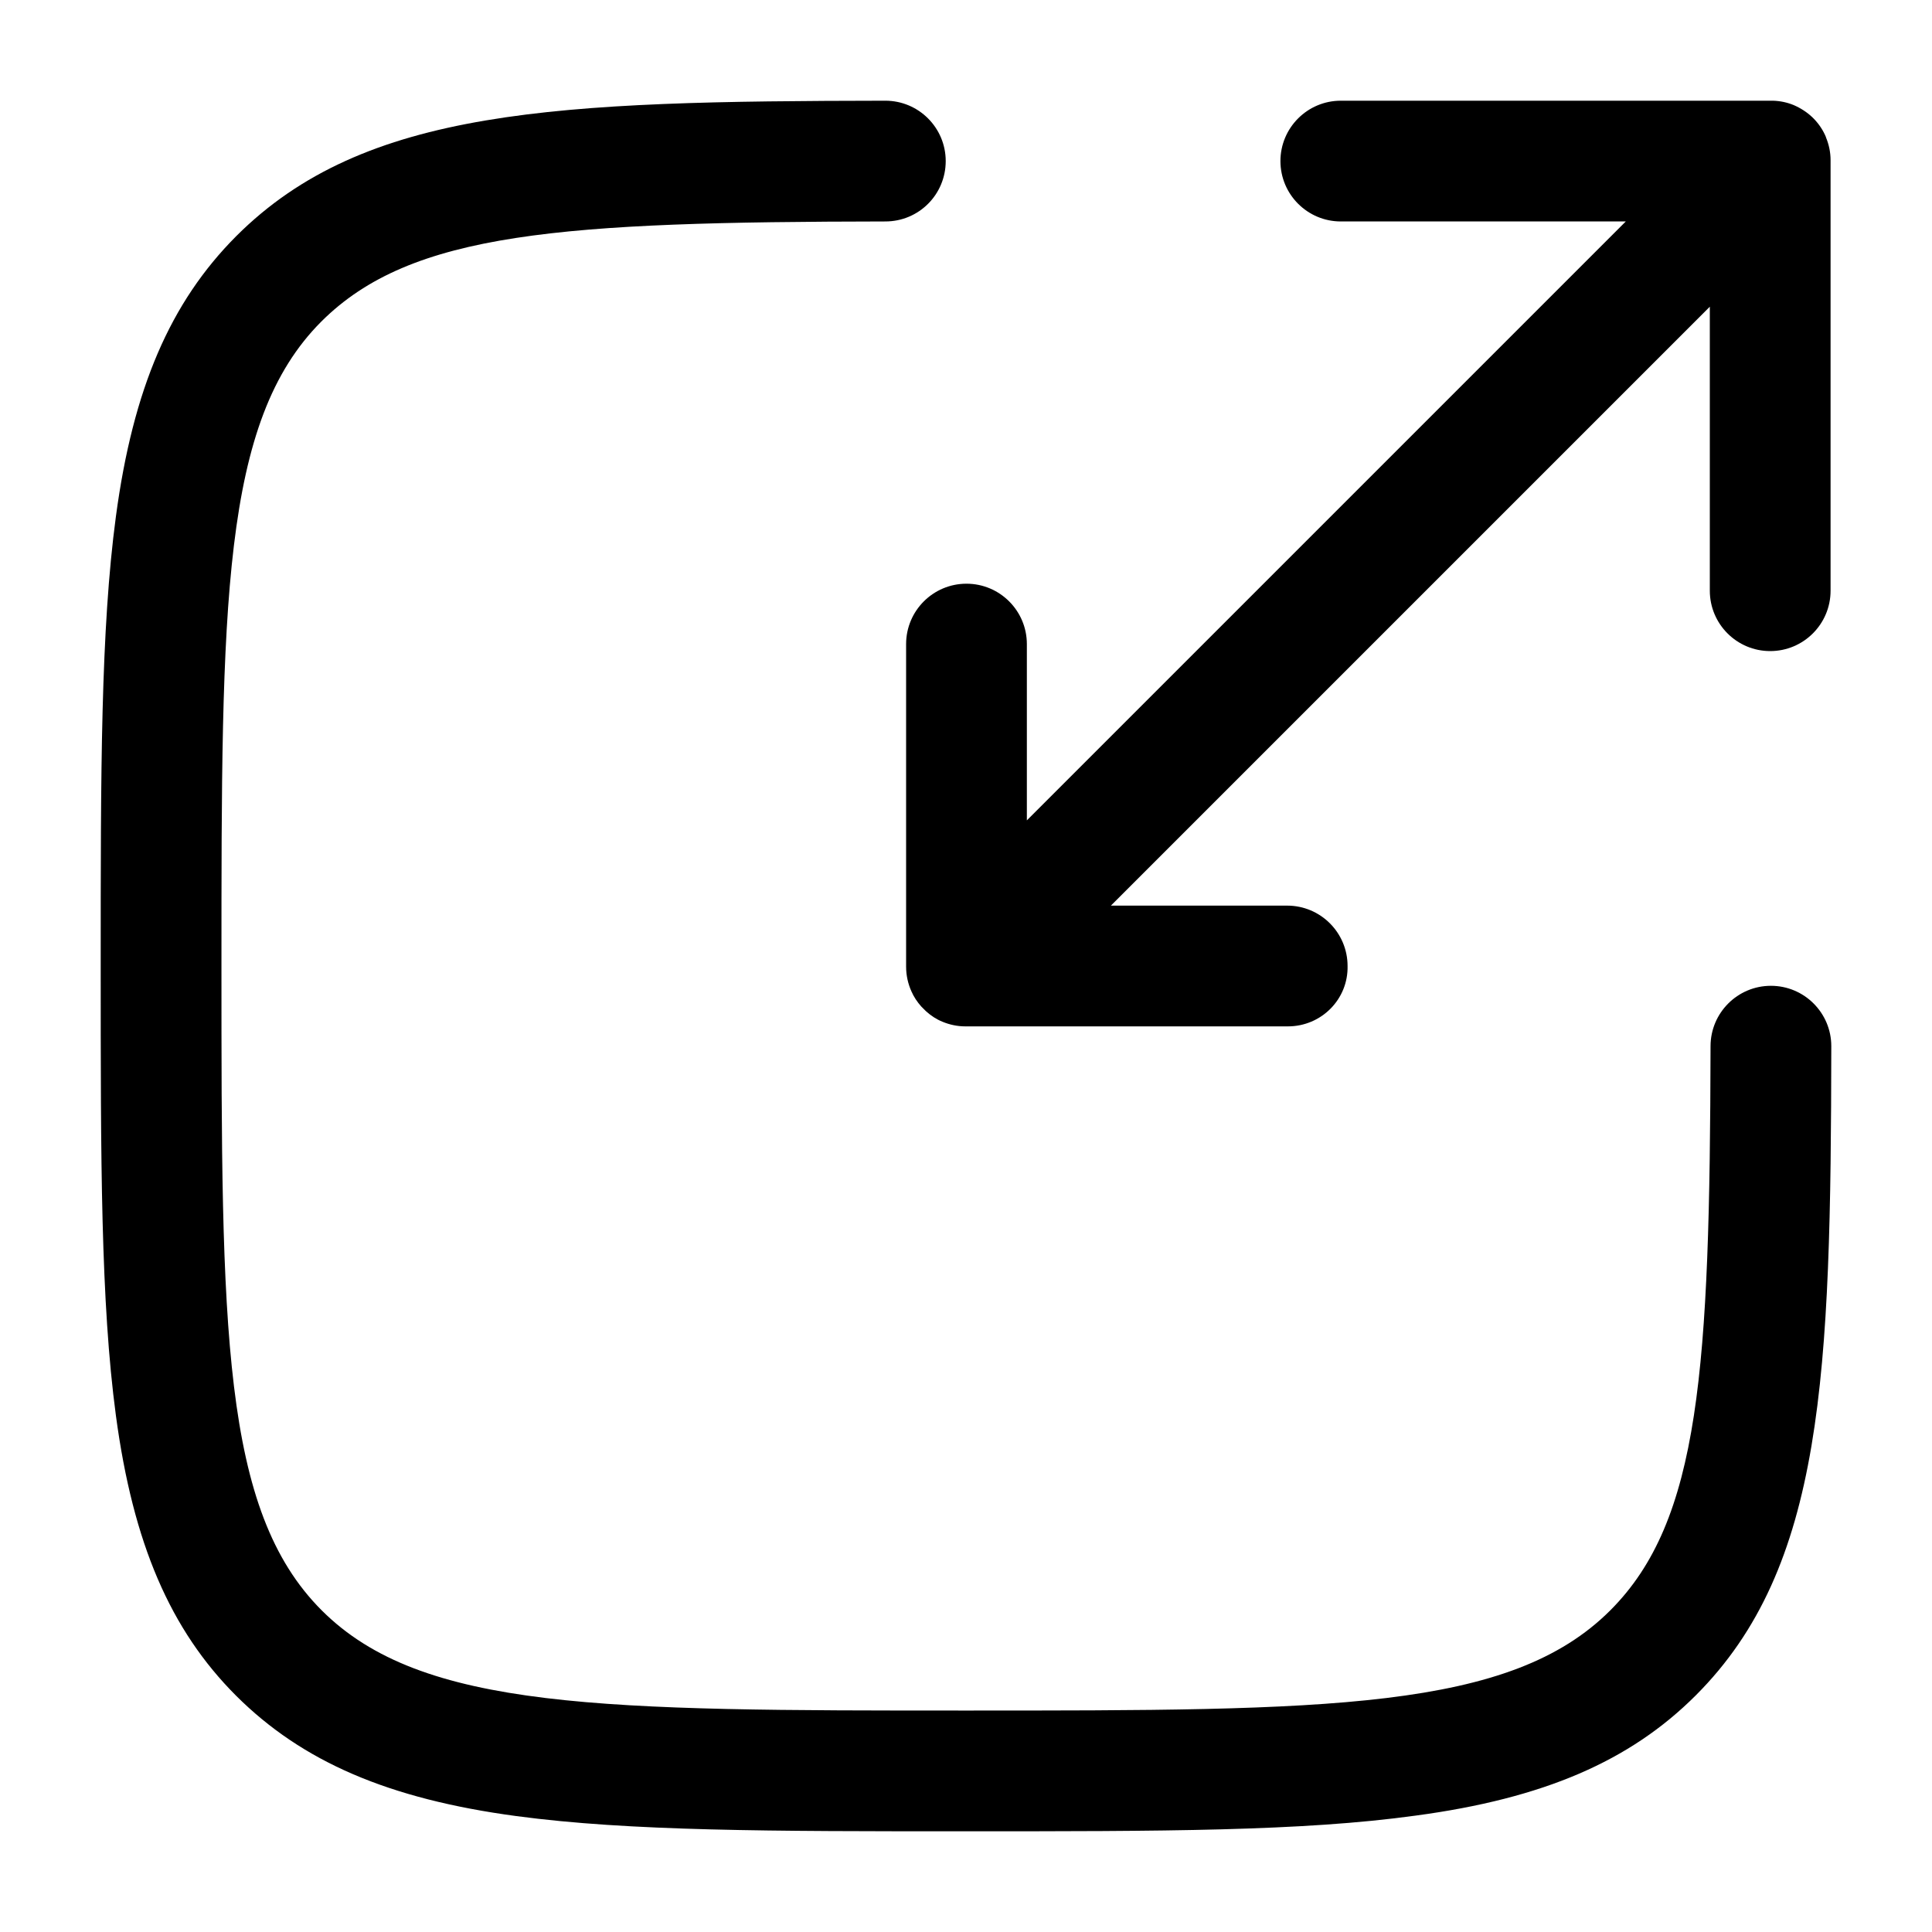
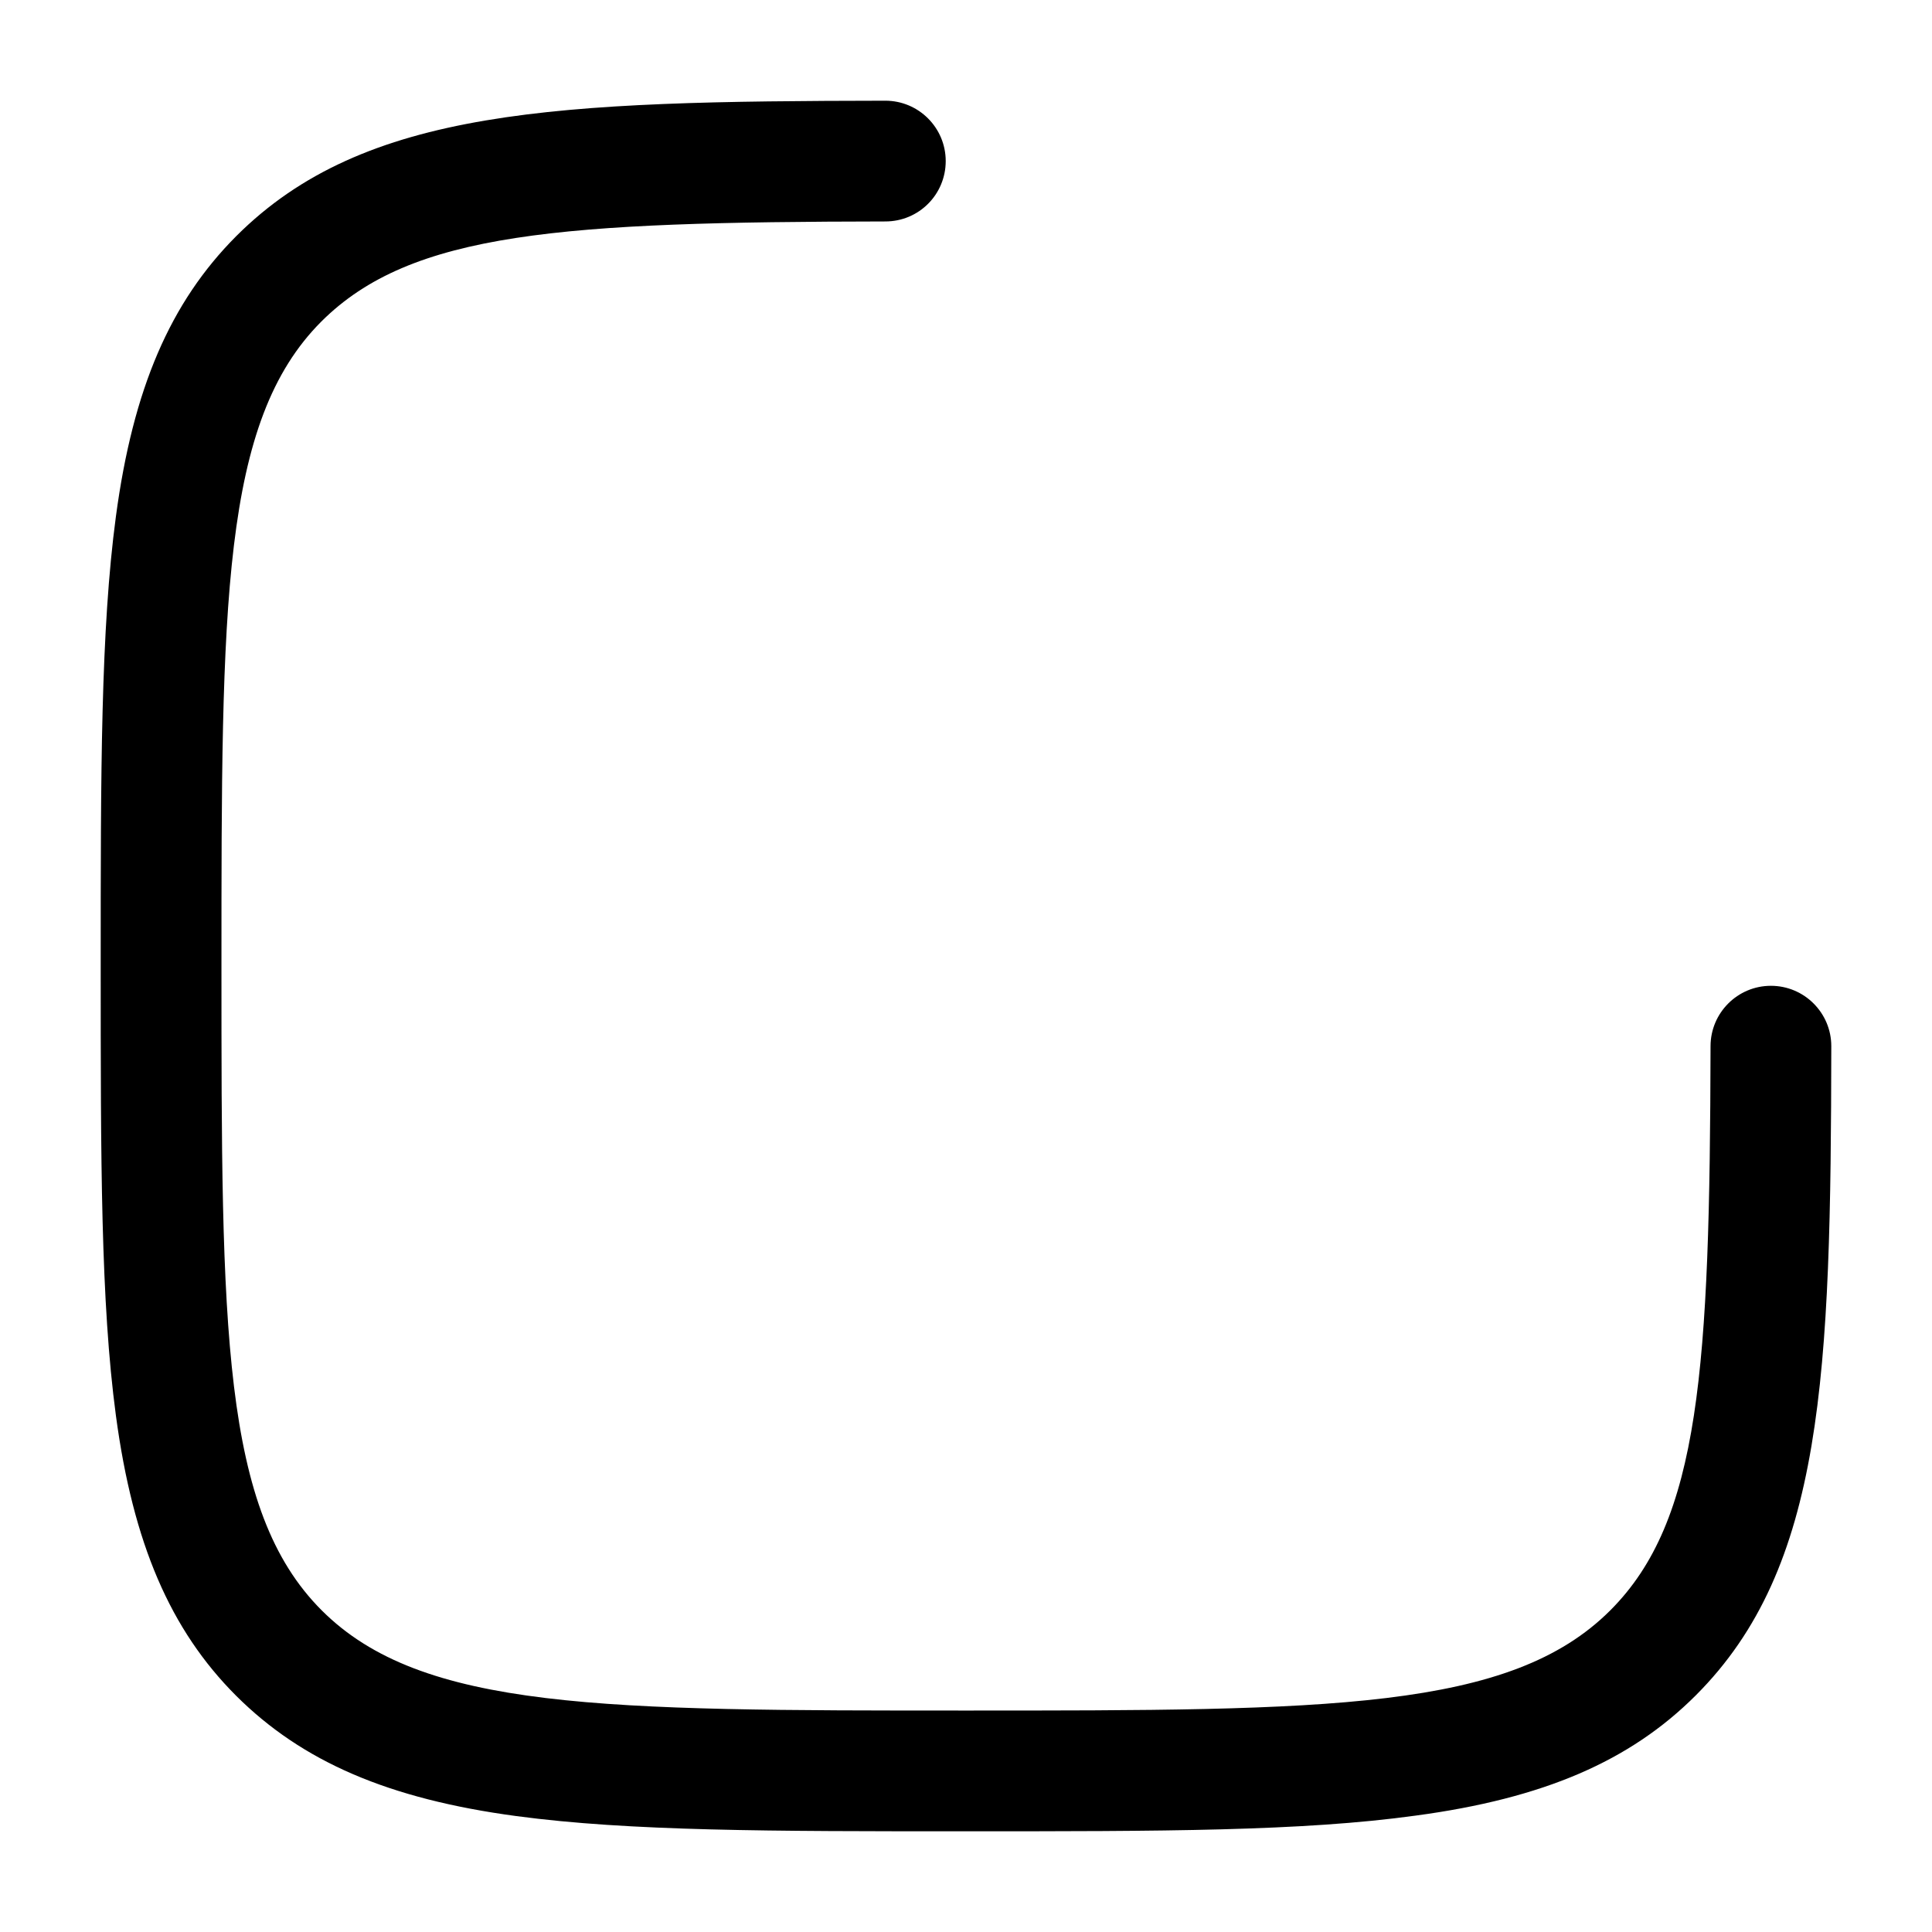
<svg xmlns="http://www.w3.org/2000/svg" version="1.1" id="Ebene_1" x="0px" y="0px" viewBox="0 0 800 800" style="enable-background:new 0 0 800 800;" xml:space="preserve">
  <g>
    <path d="M400,758.3c-80.8,0-139.2,0-186.2-6.3c-52.9-7.1-88.6-22.5-116-49.8c-27.3-27.3-42.7-63.1-49.8-116   c-6.3-47-6.3-105.4-6.3-186.2s0-139.2,6.3-186.2c7.1-52.9,22.5-88.6,49.8-116C151,44.6,230.5,41.9,366.6,41.7c0,0,0,0,0,0   c13.8,0,25,11.2,25,25c0,13.8-11.1,25-25,25c-133.8,0.2-196.3,4.2-233.6,41.5C91.7,174.6,91.7,249.9,91.7,400   c0,150,0,225.3,41.5,266.8c41.5,41.5,116.8,41.5,266.8,41.5s225.3,0,266.8-41.5c37.2-37.2,41.2-99.8,41.5-233.6   c0-13.8,11.2-25,25-25c0,0,0,0,0,0c13.8,0,25,11.2,25,25c-0.2,136.1-3,215.7-56.1,268.8c-27.3,27.3-63.1,42.7-116,49.8   C539.2,758.3,480.8,758.3,400,758.3z" />
  </g>
  <g>
-     <path d="M533.3,425H400c-0.1,0-0.1,0-0.2,0c0,0-0.1,0-0.1,0h0c-3.3,0-6.5-0.7-9.4-1.9c0,0,0,0,0,0c0,0,0,0,0,0   c-2.5-1-4.8-2.5-6.9-4.4c0,0,0,0,0,0c0,0,0,0,0,0c-0.6-0.6-1.2-1.2-1.8-1.8c0,0,0,0,0,0c0,0-0.1-0.1-0.1-0.1c0,0,0,0,0,0   c0,0,0,0,0,0c-1.7-1.9-3.1-4-4.1-6.3c0,0,0,0,0,0c0,0,0,0,0,0c-1.4-3.1-2.2-6.6-2.2-10.2V266.7c0-13.8,11.2-25,25-25   c13.8,0,25,11.2,25,25v73l248-248H555.2c-13.8,0-25-11.2-25-25c0-13.8,11.2-25,25-25h178c0.3,0,0.6,0,0.9,0c0,0,0.1,0,0.1,0   c3,0.1,5.8,0.7,8.5,1.8c0,0,0,0,0,0s0,0,0,0c2.8,1.2,5.5,2.9,7.8,5.1c0,0,0,0,0,0c0,0,0,0,0,0c0,0,0,0,0.1,0.1c0,0,0,0,0,0   c0,0,0.1,0.1,0.1,0.1c0,0,0,0,0,0c0,0,0.1,0.1,0.1,0.1c0,0,0,0,0,0c0,0,0.1,0.1,0.1,0.1c0,0,0,0,0,0c0,0,0.1,0.1,0.1,0.1   c0,0,0,0,0,0c0,0,0.1,0.1,0.1,0.1c0,0,0,0,0,0c0,0,0,0,0.1,0.1c2.1,2.2,3.8,4.8,4.9,7.5c0,0,0,0,0,0c0,0,0,0,0,0.1   c1.2,2.9,1.9,6.1,1.9,9.4c0,0,0,0,0,0c0,0,0,0.1,0,0.1c0,0,0,0,0,0c0,0,0,0.1,0,0.1l0,0c0,0,0,0,0,0v178.1c0,13.8-11.2,25-25,25   c-13.8,0-25-11.2-25-25V127l-248,248h73c13.8,0,25,11.2,25,25C558.3,413.8,547.1,425,533.3,425z" />
-   </g>
+     </g>
</svg>